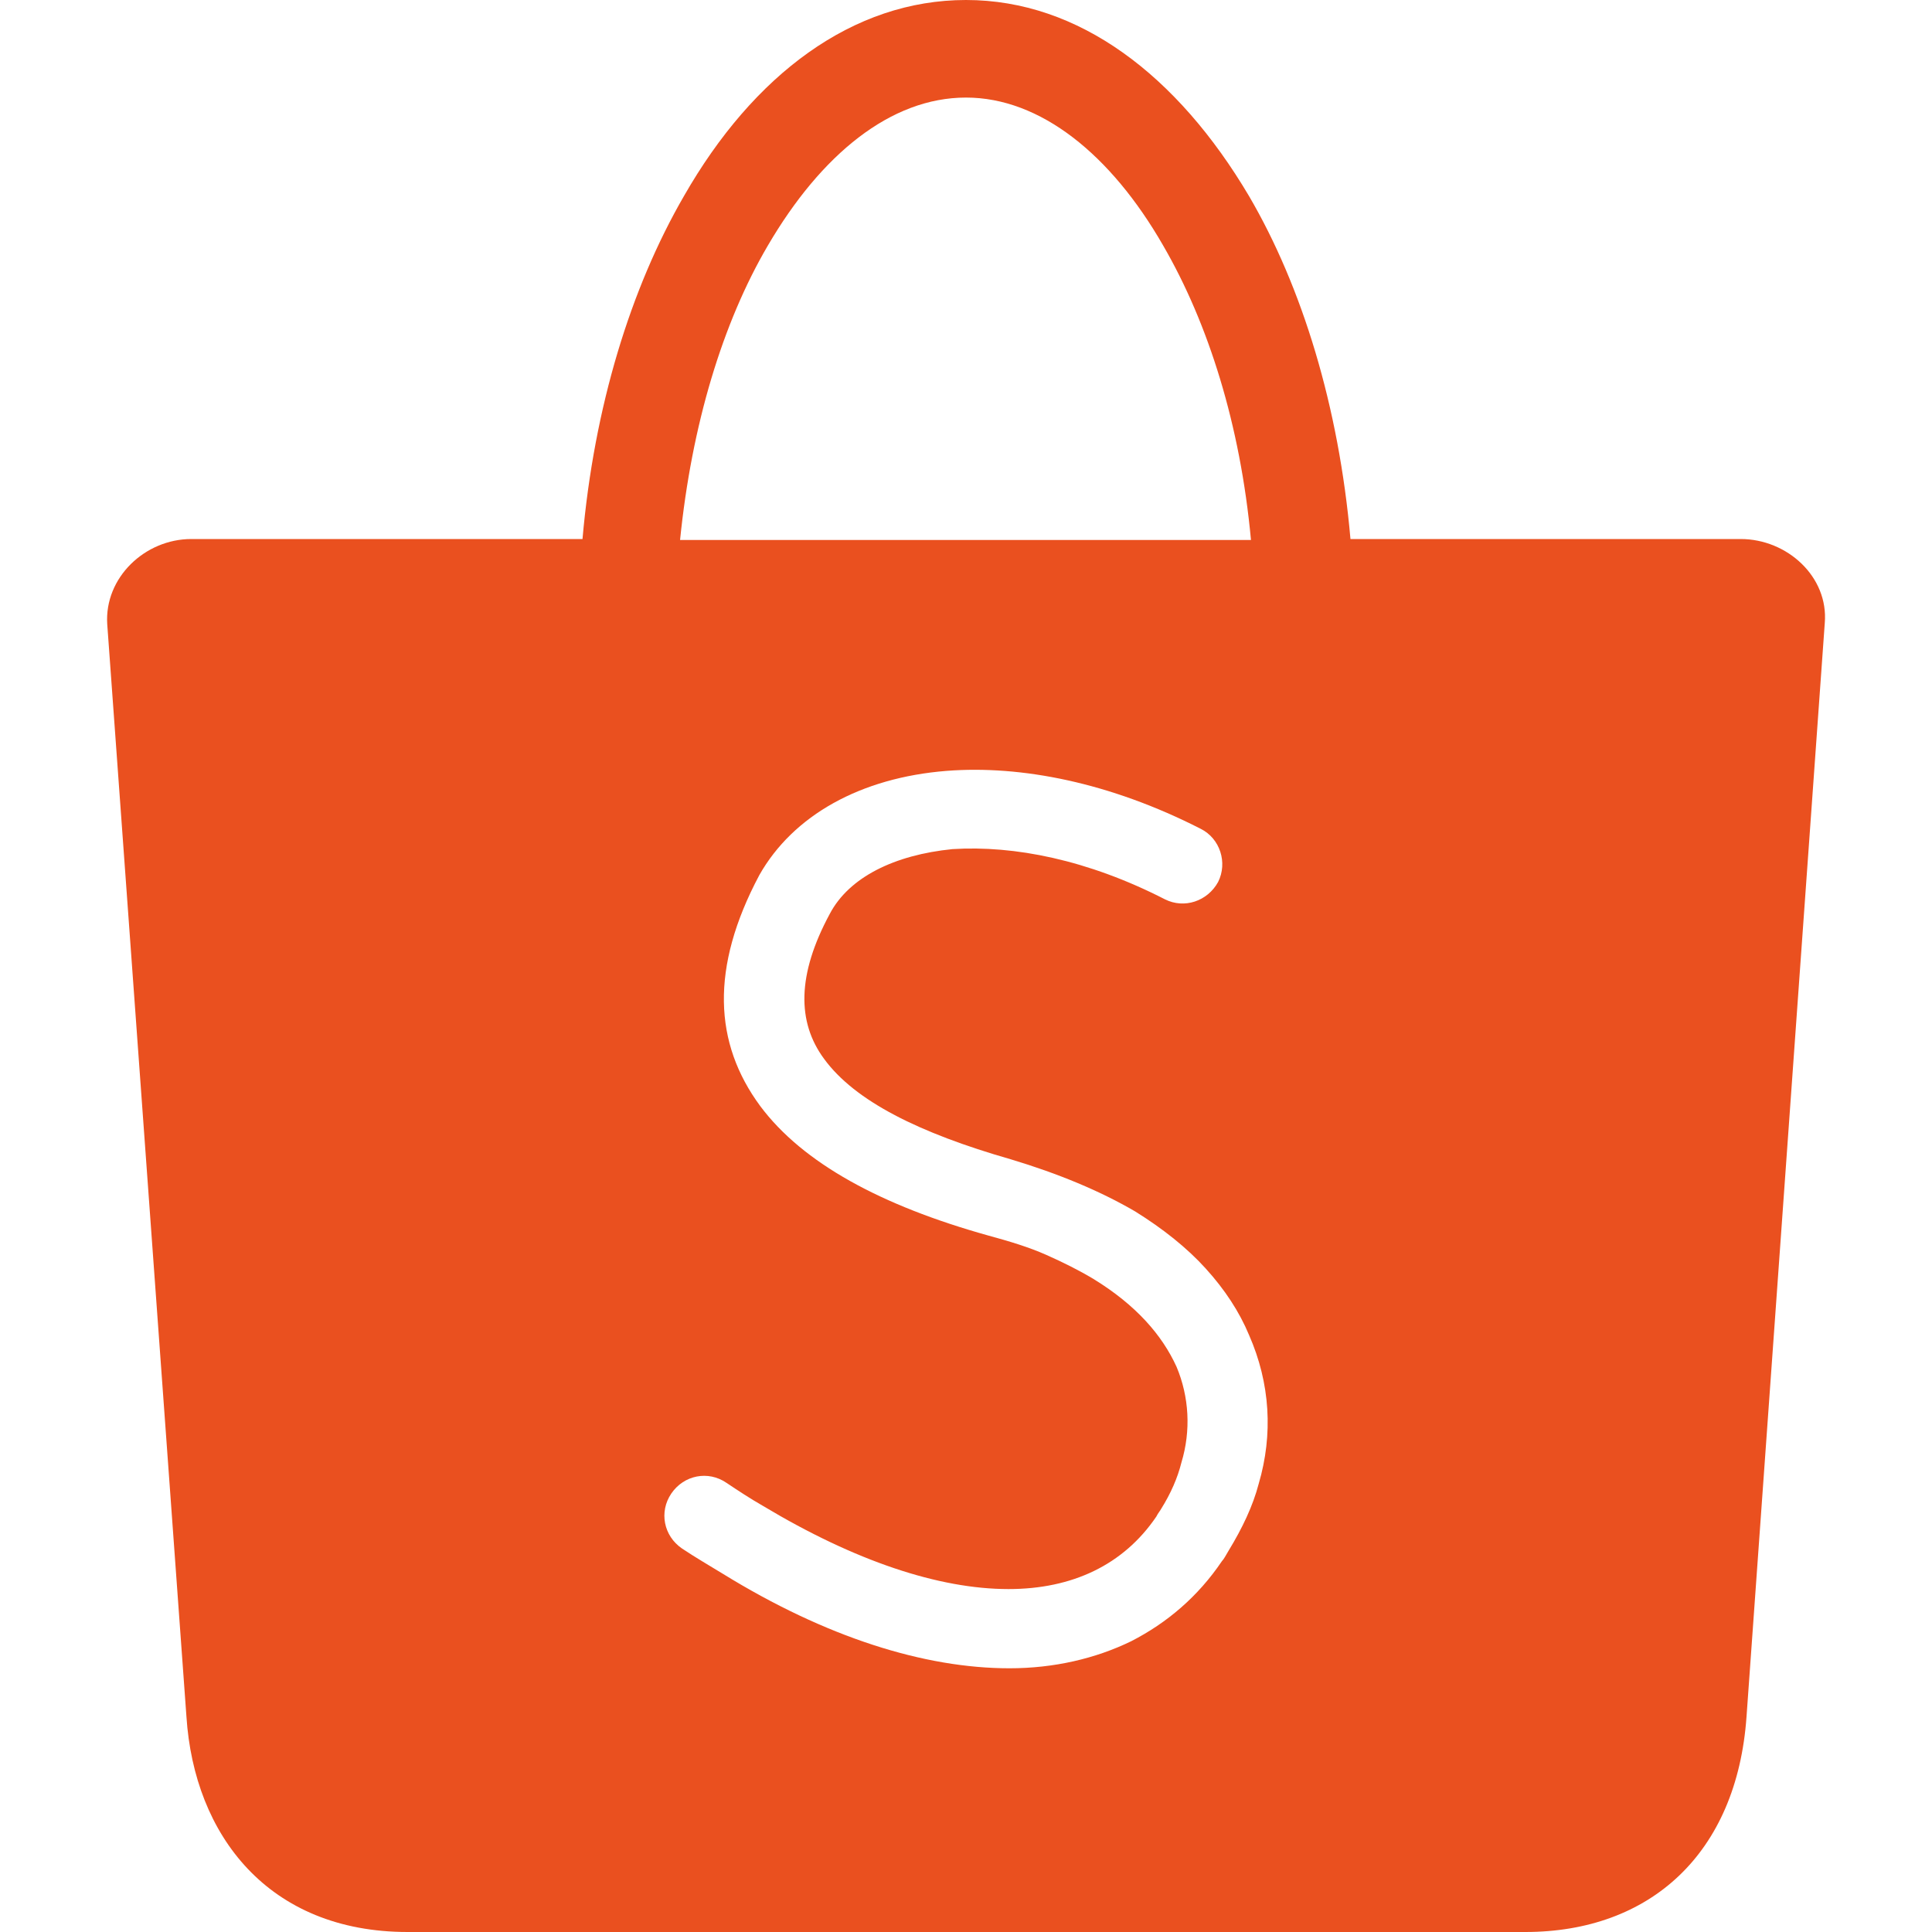
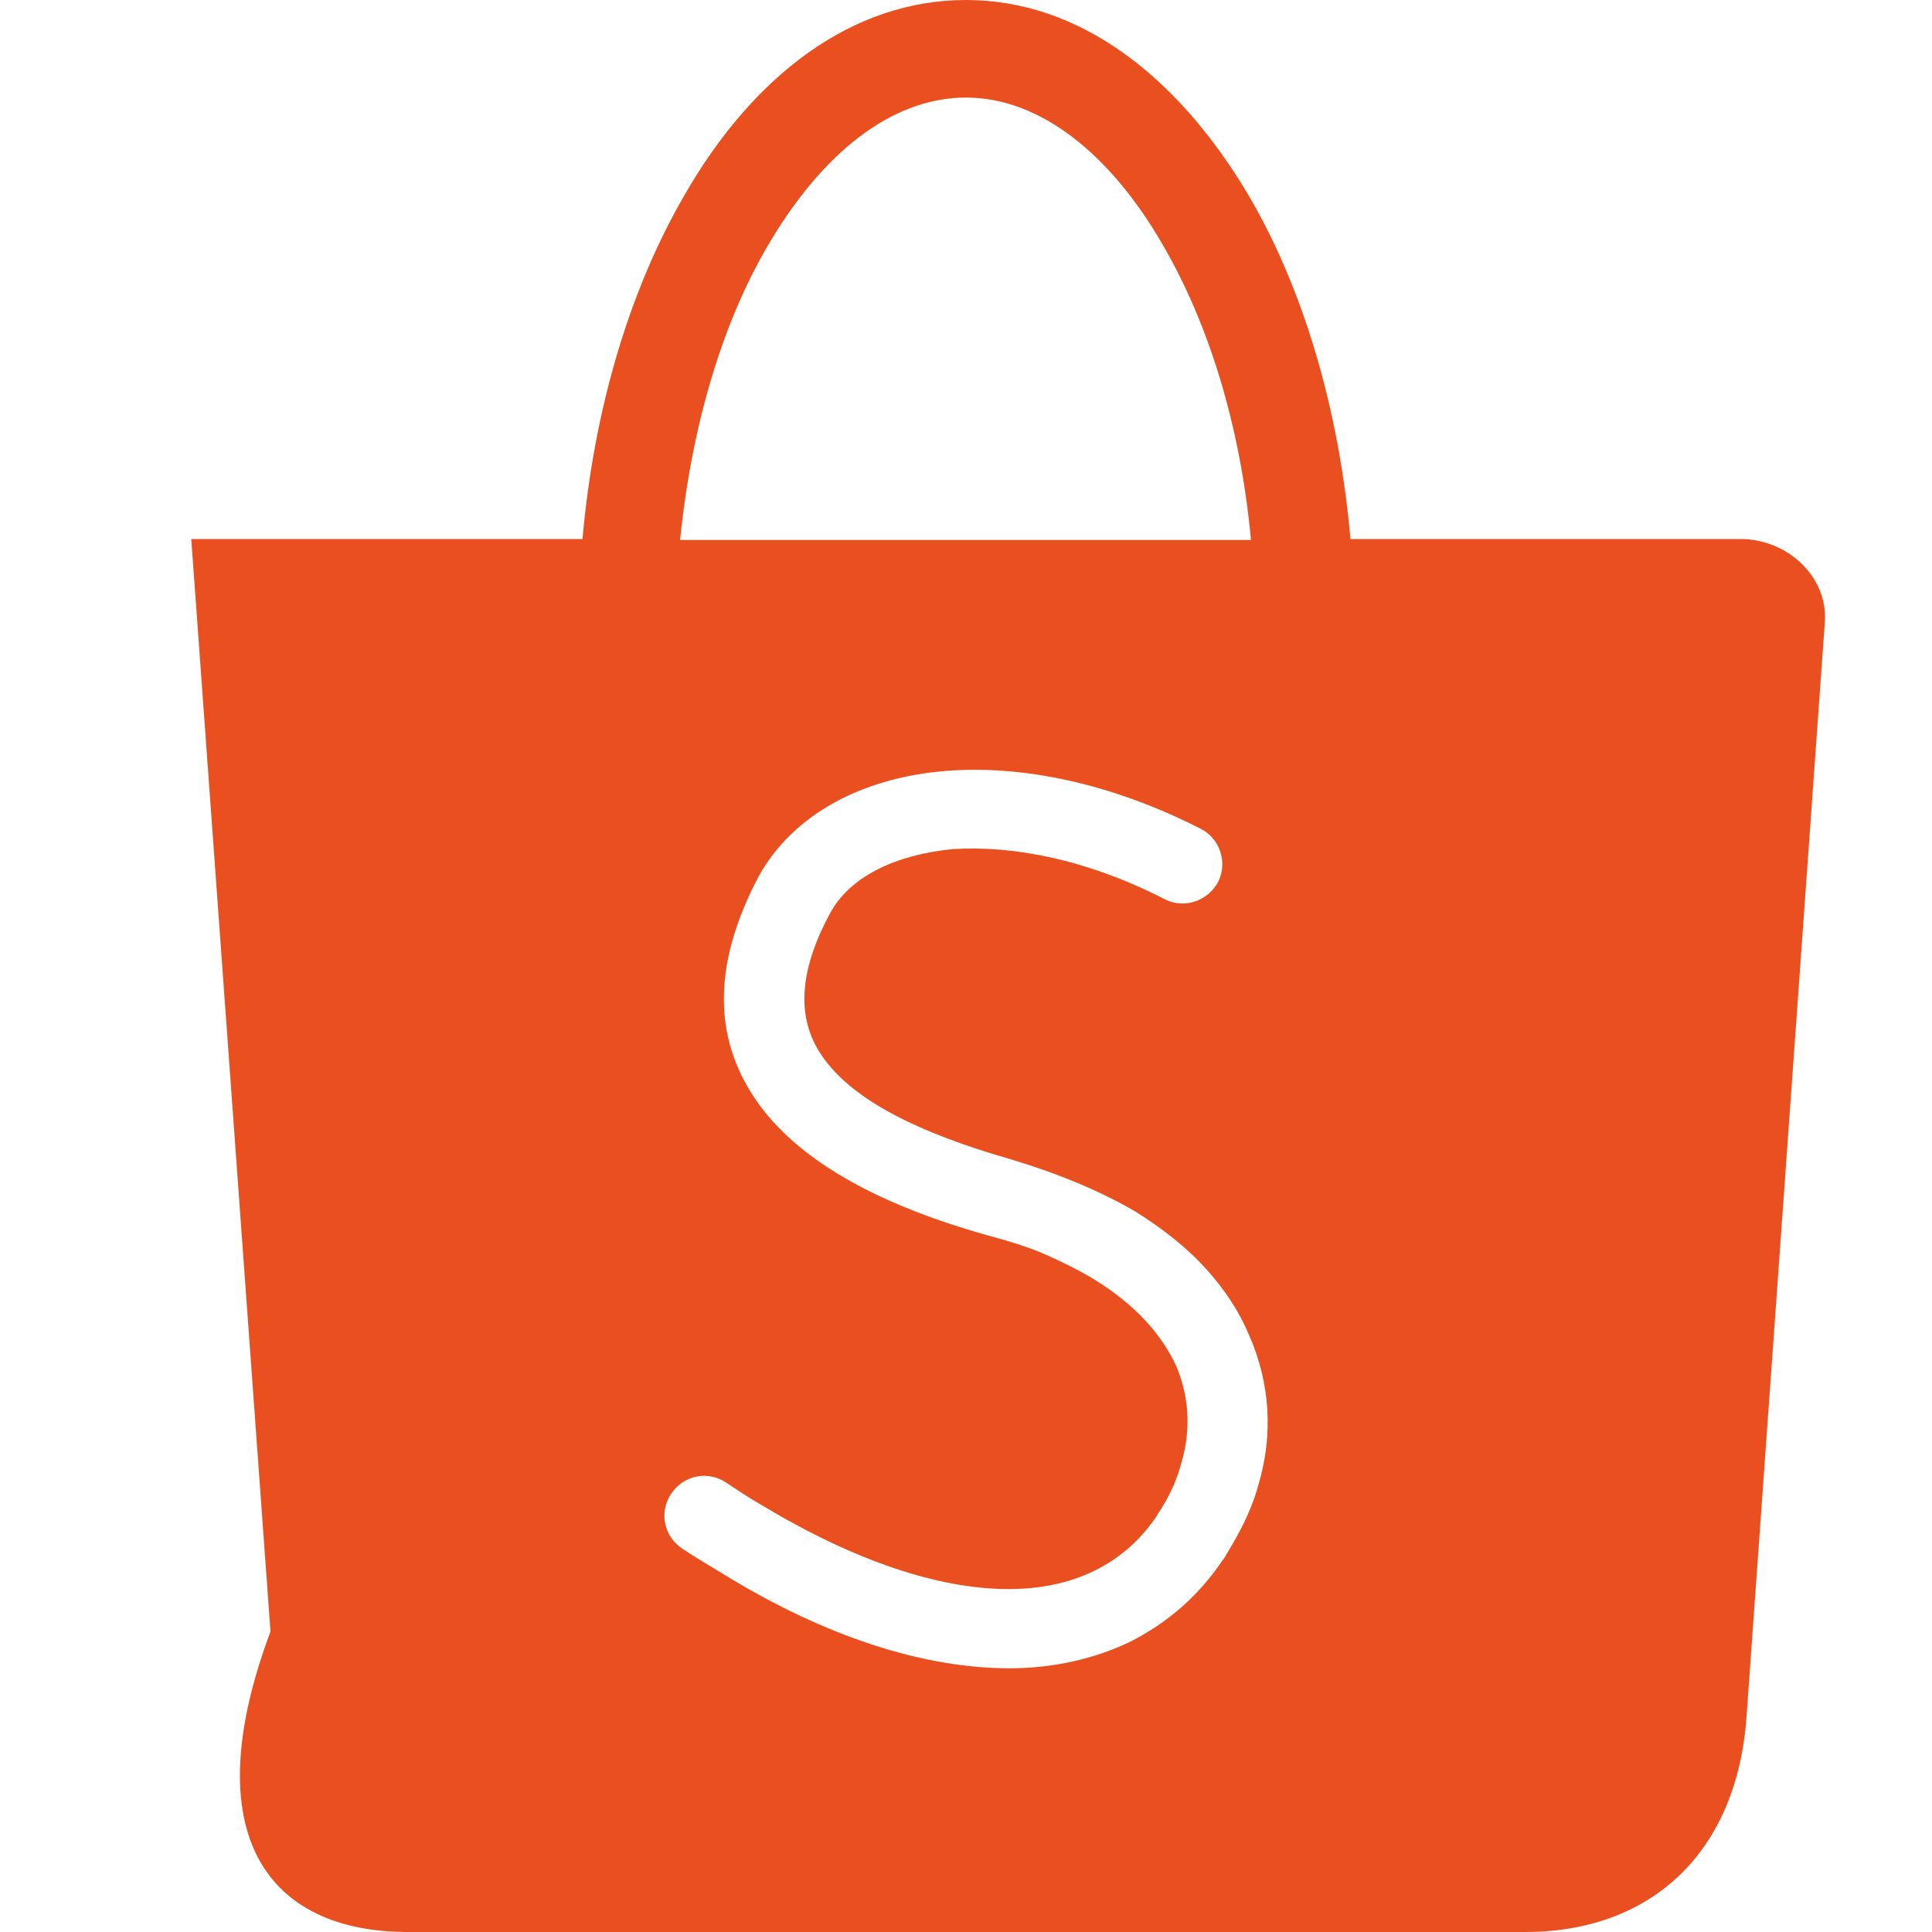
<svg xmlns="http://www.w3.org/2000/svg" version="1.1" id="Layer_1" x="0px" y="0px" viewBox="0 0 20 20" style="enable-background:new 0 0 20 20;" xml:space="preserve">
  <style type="text/css">
	.st0{fill:#EA501F;}
</style>
-   <path class="st0" d="M18.02,5.58h-4.04c-0.12-1.37-0.5-2.61-1.05-3.55C12.19,0.78,11.17,0,10,0s-2.2,0.77-2.92,2.03  C6.53,2.98,6.15,4.21,6.03,5.58H1.98c-0.48,0-0.9,0.4-0.87,0.88l0.82,11.31C2.01,19,2.78,20,4.22,20h11.57  c1.29,0,2.19-0.81,2.29-2.23l0.81-11.32C18.93,5.97,18.5,5.58,18.02,5.58z M7.95,2.54C8.5,1.6,9.22,1.01,10,1.01  c0.77,0,1.5,0.59,2.04,1.53c0.47,0.81,0.8,1.86,0.91,3.05H7.04C7.16,4.4,7.48,3.34,7.95,2.54z M13.03,15.36  c-0.06,0.23-0.17,0.46-0.31,0.69c-0.03,0.05-0.05,0.09-0.07,0.11c-0.25,0.37-0.57,0.64-0.94,0.83c-0.37,0.18-0.8,0.28-1.26,0.28  c-0.88,0-1.9-0.32-2.97-0.98c-0.13-0.08-0.27-0.16-0.42-0.26c-0.19-0.13-0.24-0.38-0.11-0.57c0.13-0.19,0.38-0.24,0.57-0.11  c0.12,0.08,0.24,0.16,0.38,0.24c0.95,0.57,1.82,0.86,2.54,0.86c0.66,0,1.19-0.25,1.53-0.75c0.02-0.04,0.04-0.06,0.05-0.08  c0.1-0.16,0.17-0.32,0.21-0.48c0.1-0.33,0.08-0.68-0.05-0.99c-0.15-0.33-0.42-0.64-0.86-0.91c-0.15-0.09-0.31-0.17-0.49-0.25  c-0.18-0.08-0.38-0.14-0.6-0.2c-1.11-0.31-1.92-0.75-2.36-1.34c-0.48-0.65-0.52-1.43-0.01-2.39C8.21,8.44,8.91,8.05,9.8,7.98  c0.77-0.06,1.69,0.12,2.63,0.6c0.2,0.1,0.28,0.35,0.18,0.55c-0.11,0.2-0.35,0.28-0.55,0.18c-0.8-0.41-1.56-0.56-2.2-0.52  C9.26,8.85,8.79,9.08,8.59,9.46c-0.34,0.63-0.34,1.12-0.06,1.5c0.32,0.44,0.99,0.77,1.93,1.04c0.5,0.15,0.93,0.33,1.29,0.54  c0.29,0.18,0.54,0.38,0.73,0.59c0.2,0.22,0.35,0.45,0.45,0.69C13.15,14.32,13.18,14.85,13.03,15.36z" />
+   <path class="st0" d="M18.02,5.58h-4.04c-0.12-1.37-0.5-2.61-1.05-3.55C12.19,0.78,11.17,0,10,0s-2.2,0.77-2.92,2.03  C6.53,2.98,6.15,4.21,6.03,5.58H1.98l0.82,11.31C2.01,19,2.78,20,4.22,20h11.57  c1.29,0,2.19-0.81,2.29-2.23l0.81-11.32C18.93,5.97,18.5,5.58,18.02,5.58z M7.95,2.54C8.5,1.6,9.22,1.01,10,1.01  c0.77,0,1.5,0.59,2.04,1.53c0.47,0.81,0.8,1.86,0.91,3.05H7.04C7.16,4.4,7.48,3.34,7.95,2.54z M13.03,15.36  c-0.06,0.23-0.17,0.46-0.31,0.69c-0.03,0.05-0.05,0.09-0.07,0.11c-0.25,0.37-0.57,0.64-0.94,0.83c-0.37,0.18-0.8,0.28-1.26,0.28  c-0.88,0-1.9-0.32-2.97-0.98c-0.13-0.08-0.27-0.16-0.42-0.26c-0.19-0.13-0.24-0.38-0.11-0.57c0.13-0.19,0.38-0.24,0.57-0.11  c0.12,0.08,0.24,0.16,0.38,0.24c0.95,0.57,1.82,0.86,2.54,0.86c0.66,0,1.19-0.25,1.53-0.75c0.02-0.04,0.04-0.06,0.05-0.08  c0.1-0.16,0.17-0.32,0.21-0.48c0.1-0.33,0.08-0.68-0.05-0.99c-0.15-0.33-0.42-0.64-0.86-0.91c-0.15-0.09-0.31-0.17-0.49-0.25  c-0.18-0.08-0.38-0.14-0.6-0.2c-1.11-0.31-1.92-0.75-2.36-1.34c-0.48-0.65-0.52-1.43-0.01-2.39C8.21,8.44,8.91,8.05,9.8,7.98  c0.77-0.06,1.69,0.12,2.63,0.6c0.2,0.1,0.28,0.35,0.18,0.55c-0.11,0.2-0.35,0.28-0.55,0.18c-0.8-0.41-1.56-0.56-2.2-0.52  C9.26,8.85,8.79,9.08,8.59,9.46c-0.34,0.63-0.34,1.12-0.06,1.5c0.32,0.44,0.99,0.77,1.93,1.04c0.5,0.15,0.93,0.33,1.29,0.54  c0.29,0.18,0.54,0.38,0.73,0.59c0.2,0.22,0.35,0.45,0.45,0.69C13.15,14.32,13.18,14.85,13.03,15.36z" />
</svg>